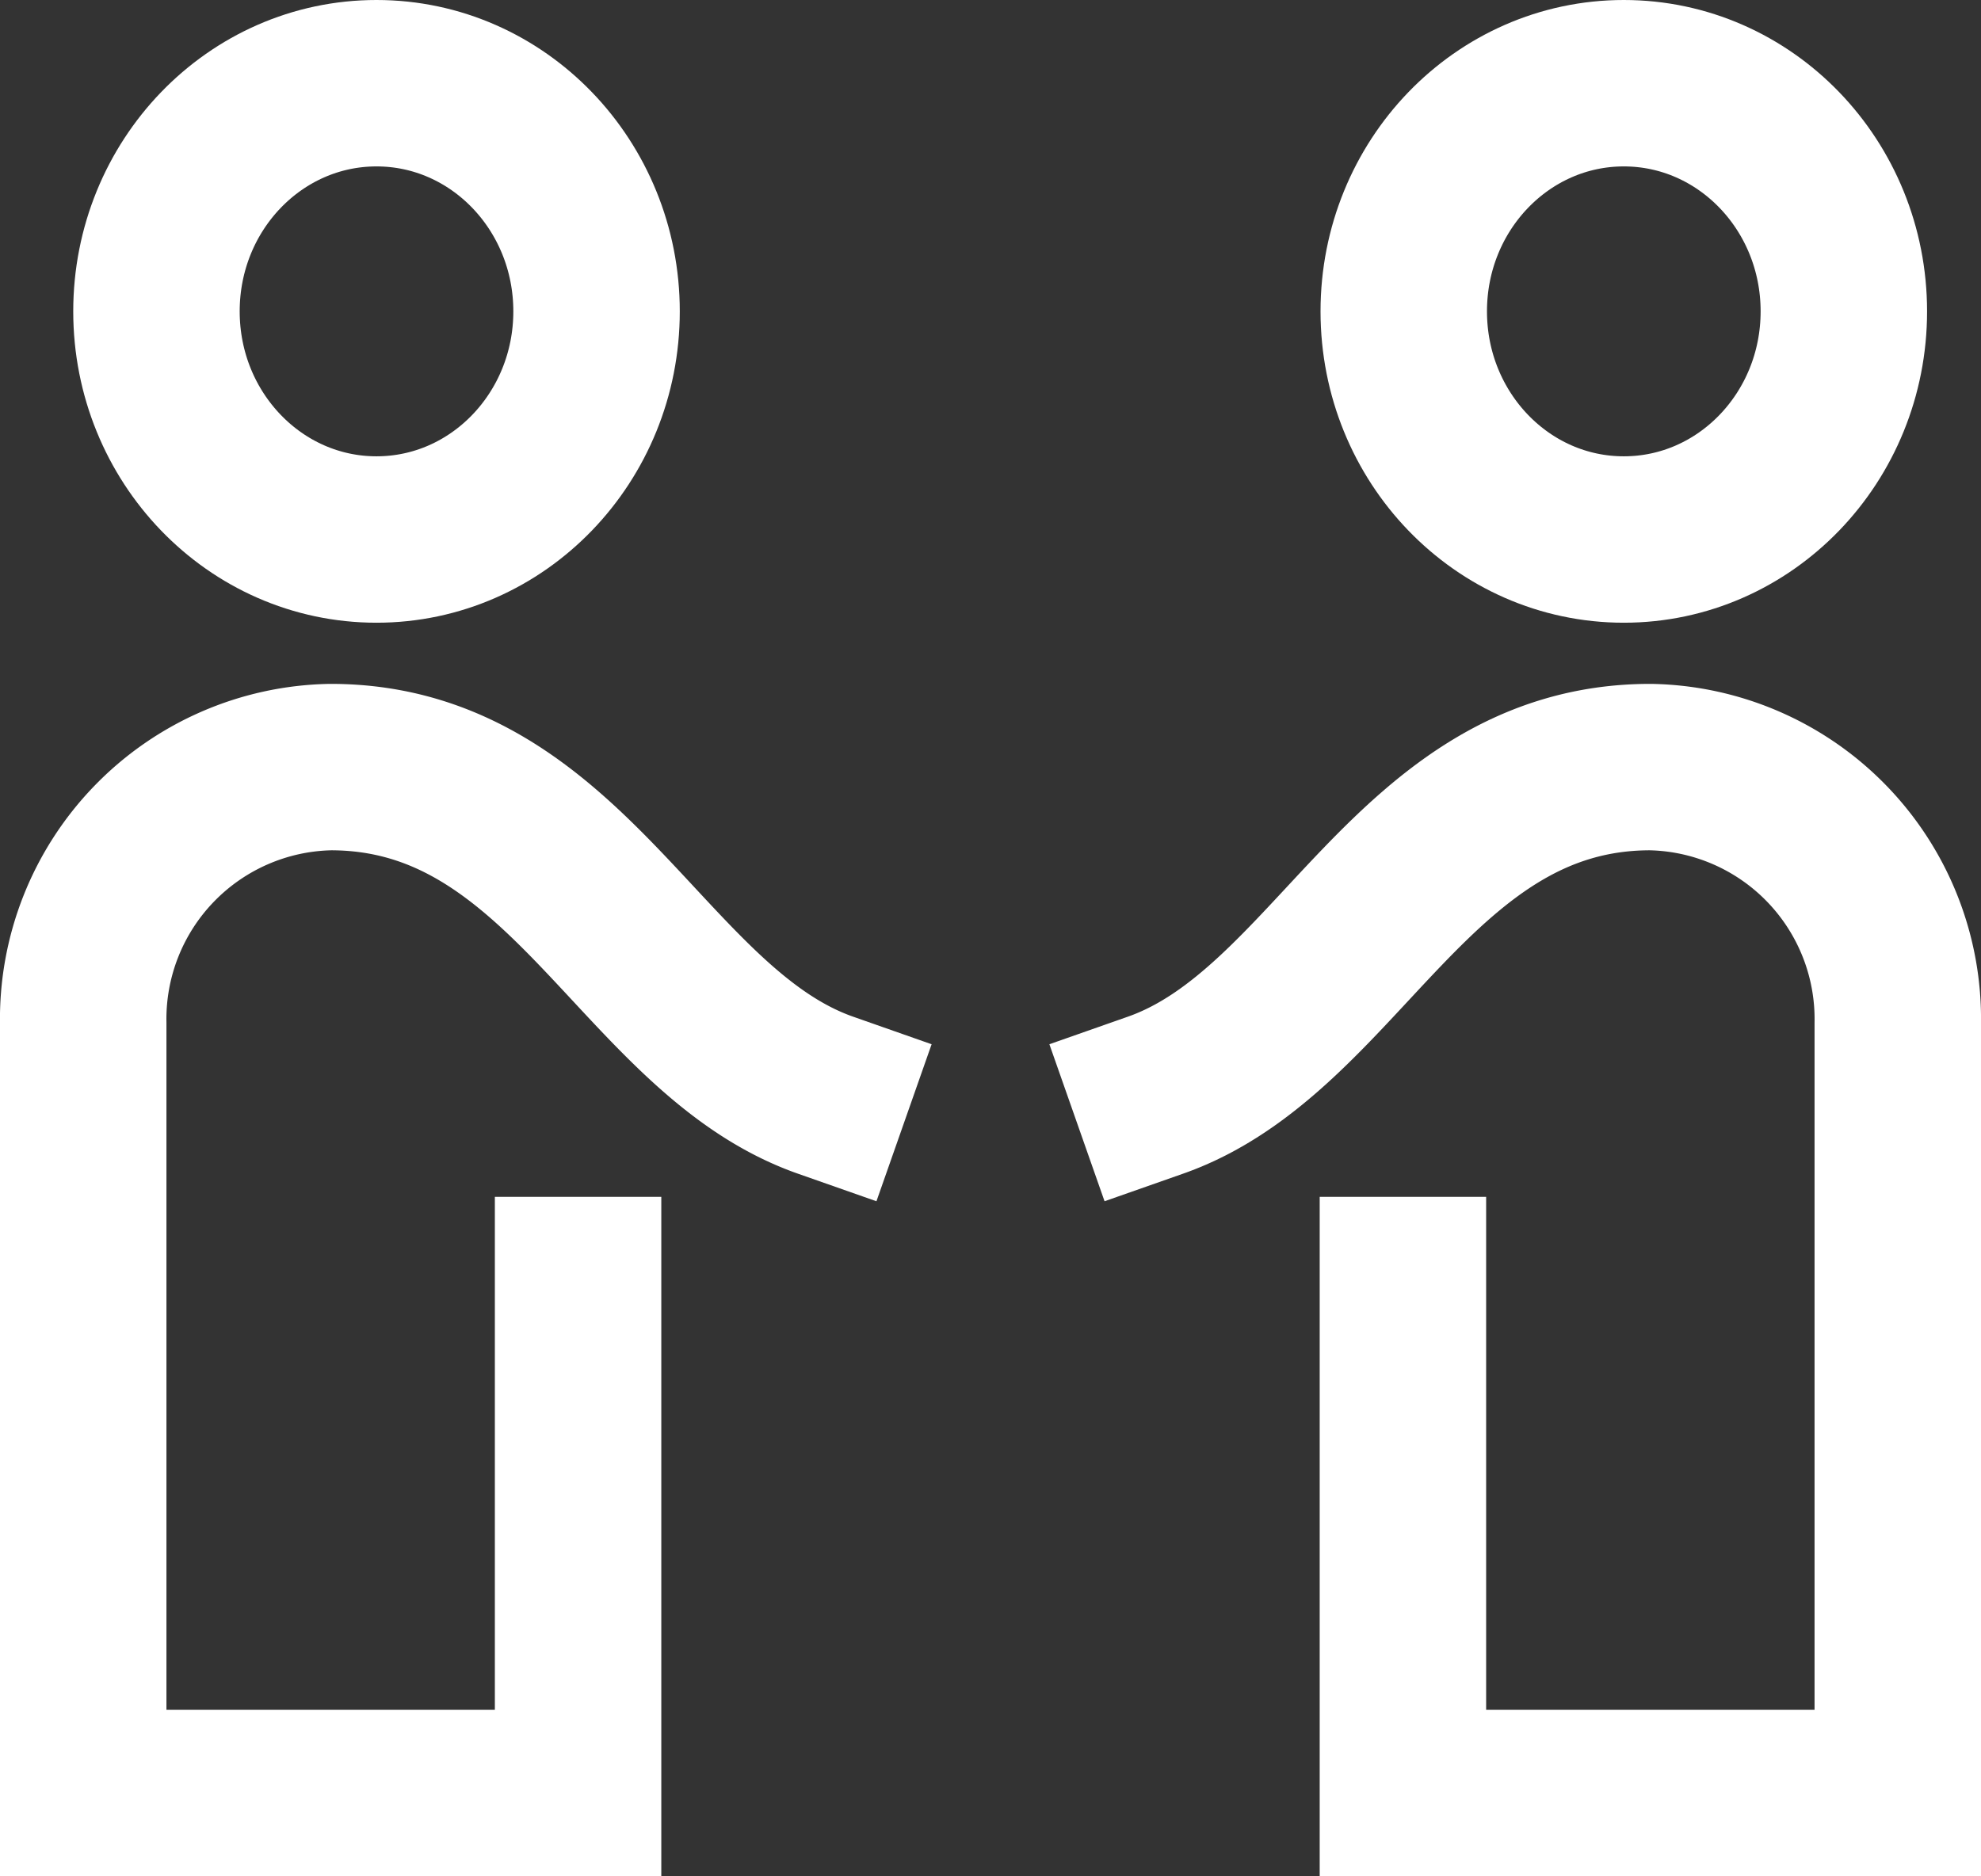
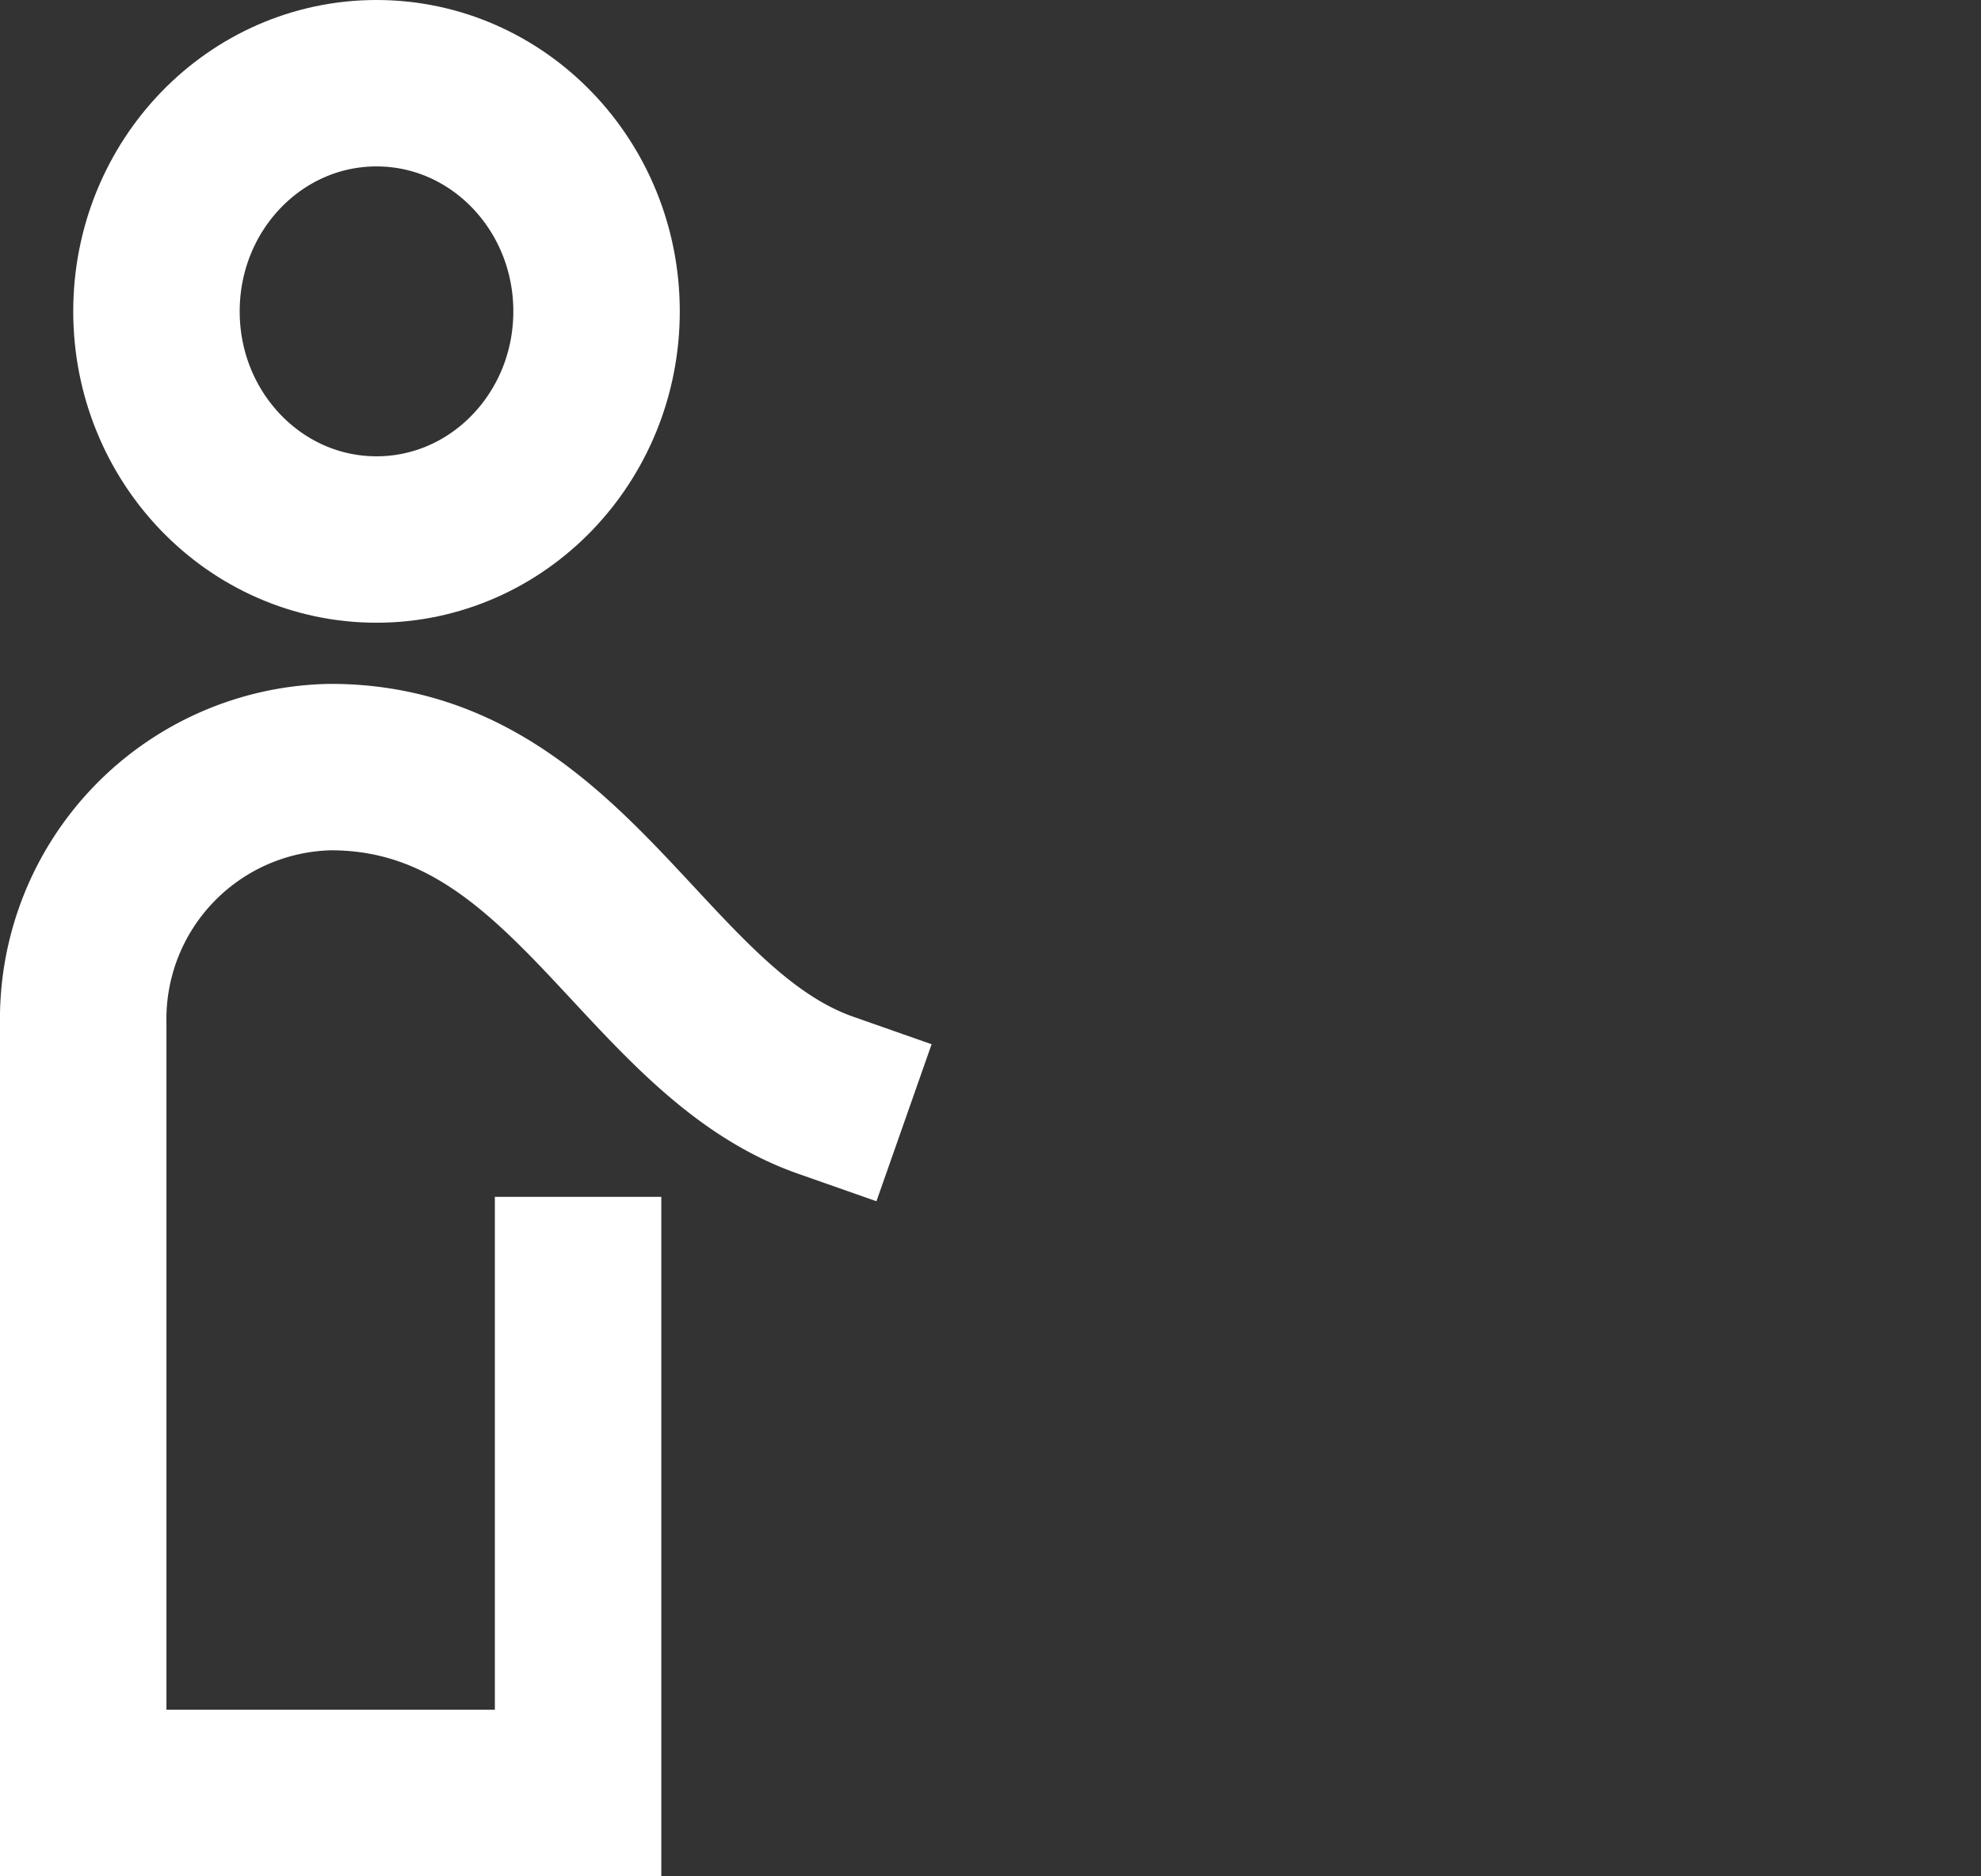
<svg xmlns="http://www.w3.org/2000/svg" width="23.803" height="22.549" viewBox="0 0 23.803 22.549">
  <rect x="0" y="0" width="23.803" height="22.549" fill="#333333" stroke="none" />
  <g transform="translate(1 1)">
    <ellipse cx="2.644" cy="2.742" rx="2.644" ry="2.742" transform="translate(0.88)" fill="none" stroke="#fff" stroke-miterlimit="10" stroke-width="2" />
-     <ellipse cx="2.644" cy="2.742" rx="2.644" ry="2.742" transform="translate(15.867)" fill="none" stroke="#fff" stroke-miterlimit="10" stroke-width="2" />
    <path d="M9.919,13.943C7.727,13.173,6.83,10,3.973,10h0A3.029,3.029,0,0,0,1,13.082v9.247H6.946V16.165" transform="translate(-1 -1.781)" fill="none" stroke="#fff" stroke-linecap="square" stroke-miterlimit="10" stroke-width="2" />
-     <path d="M14,13.943C16.192,13.173,17.089,10,19.946,10h0a3.029,3.029,0,0,1,2.973,3.082v9.247H16.973V16.165" transform="translate(-1.116 -1.781)" fill="none" stroke="#fff" stroke-linecap="square" stroke-miterlimit="10" stroke-width="2" />
  </g>
</svg>